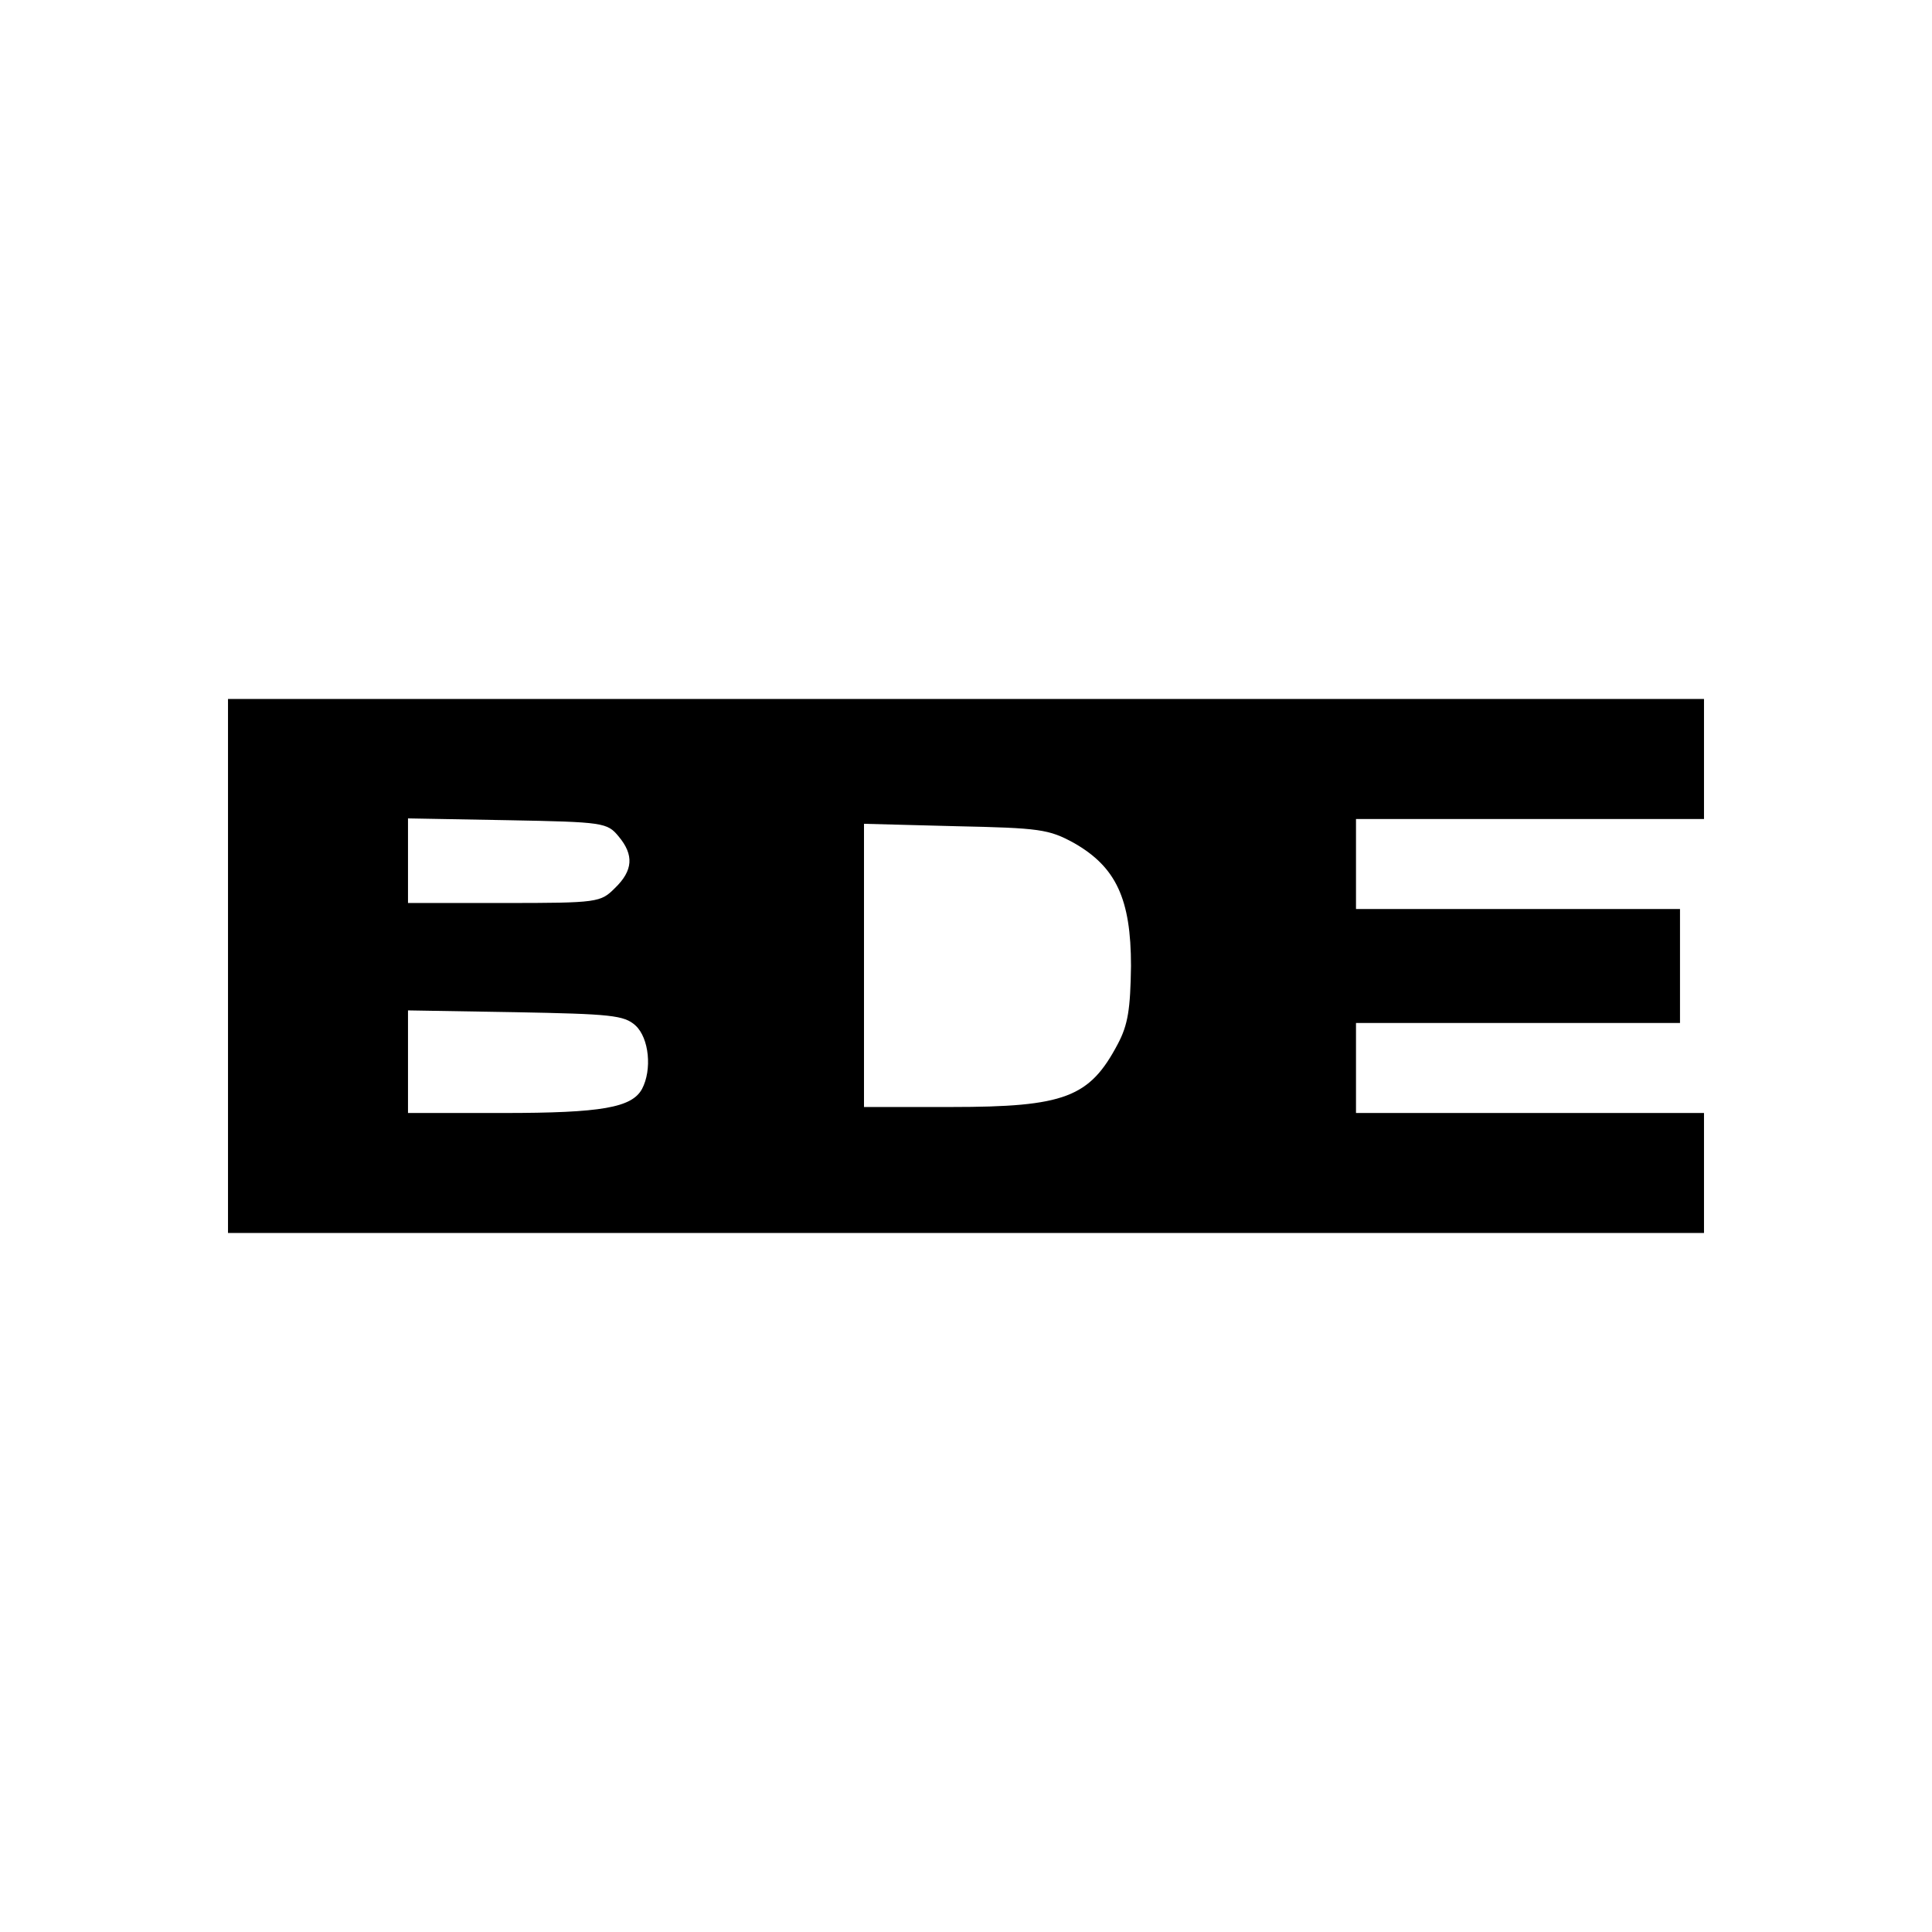
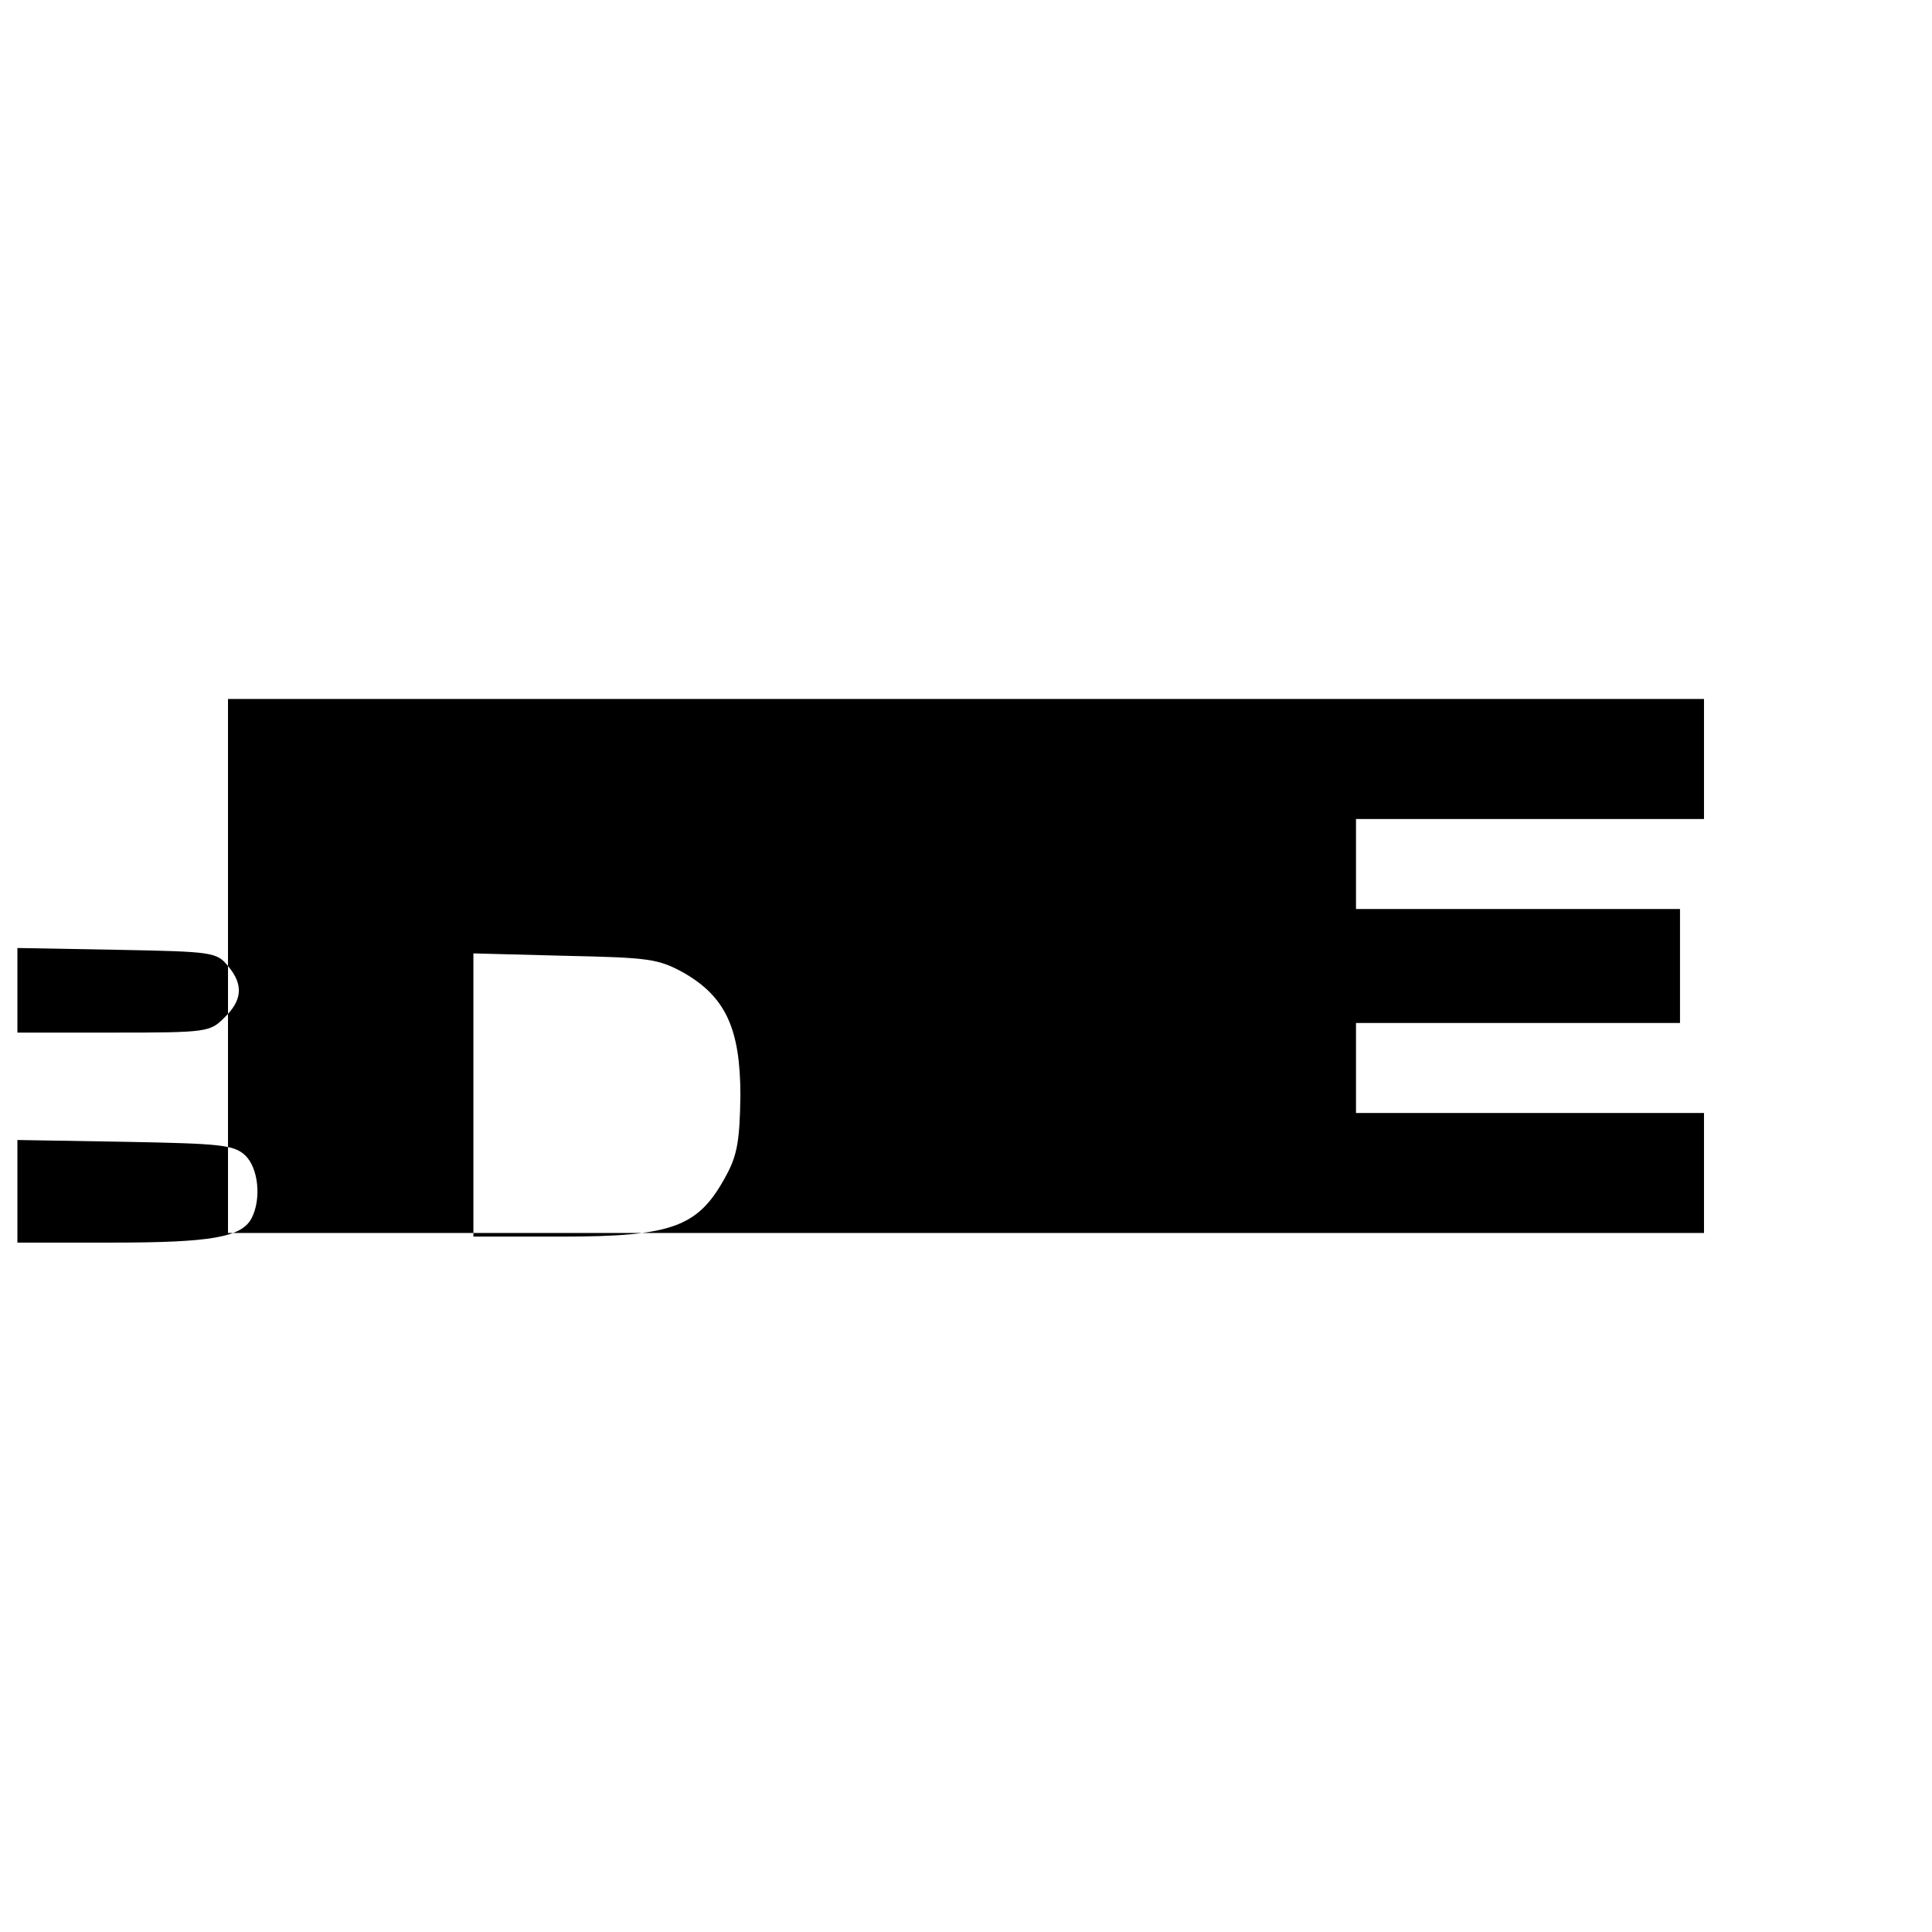
<svg xmlns="http://www.w3.org/2000/svg" version="1.0" width="100mm" height="100mm" viewBox="0 0 322 115" preserveAspectRatio="xMidYMid meet">
  <g transform="translate(0,115) scale(0.1,-0.1)" fill="#000000" stroke="none">
-     <path d="M380 575 l0 -445 1230 0 1230 0 0 100 0 100 -290 0 -290 0 0 75 0 75 270 0 270 0 0 95 0 95 -270 0 -270 0 0 75 0 75 290 0 290 0 0 100 0 100 -1230 0 -1230 0 0 -445z m651 216 c26 -31 24 -57 -6 -86 -24 -24 -28 -25 -185 -25 l-160 0 0 71 0 70 166 -3 c160 -3 166 -4 185 -27z m759 -11 c70 -40 95 -93 95 -205 -1 -72 -5 -98 -22 -130 -47 -89 -88 -105 -278 -105 l-145 0 0 236 0 236 153 -4 c140 -3 155 -5 197 -28z m-731 -304 c23 -21 28 -74 11 -106 -17 -31 -67 -40 -231 -40 l-159 0 0 86 0 85 179 -3 c159 -3 181 -5 200 -22z" />
+     <path d="M380 575 l0 -445 1230 0 1230 0 0 100 0 100 -290 0 -290 0 0 75 0 75 270 0 270 0 0 95 0 95 -270 0 -270 0 0 75 0 75 290 0 290 0 0 100 0 100 -1230 0 -1230 0 0 -445z c26 -31 24 -57 -6 -86 -24 -24 -28 -25 -185 -25 l-160 0 0 71 0 70 166 -3 c160 -3 166 -4 185 -27z m759 -11 c70 -40 95 -93 95 -205 -1 -72 -5 -98 -22 -130 -47 -89 -88 -105 -278 -105 l-145 0 0 236 0 236 153 -4 c140 -3 155 -5 197 -28z m-731 -304 c23 -21 28 -74 11 -106 -17 -31 -67 -40 -231 -40 l-159 0 0 86 0 85 179 -3 c159 -3 181 -5 200 -22z" />
  </g>
</svg>